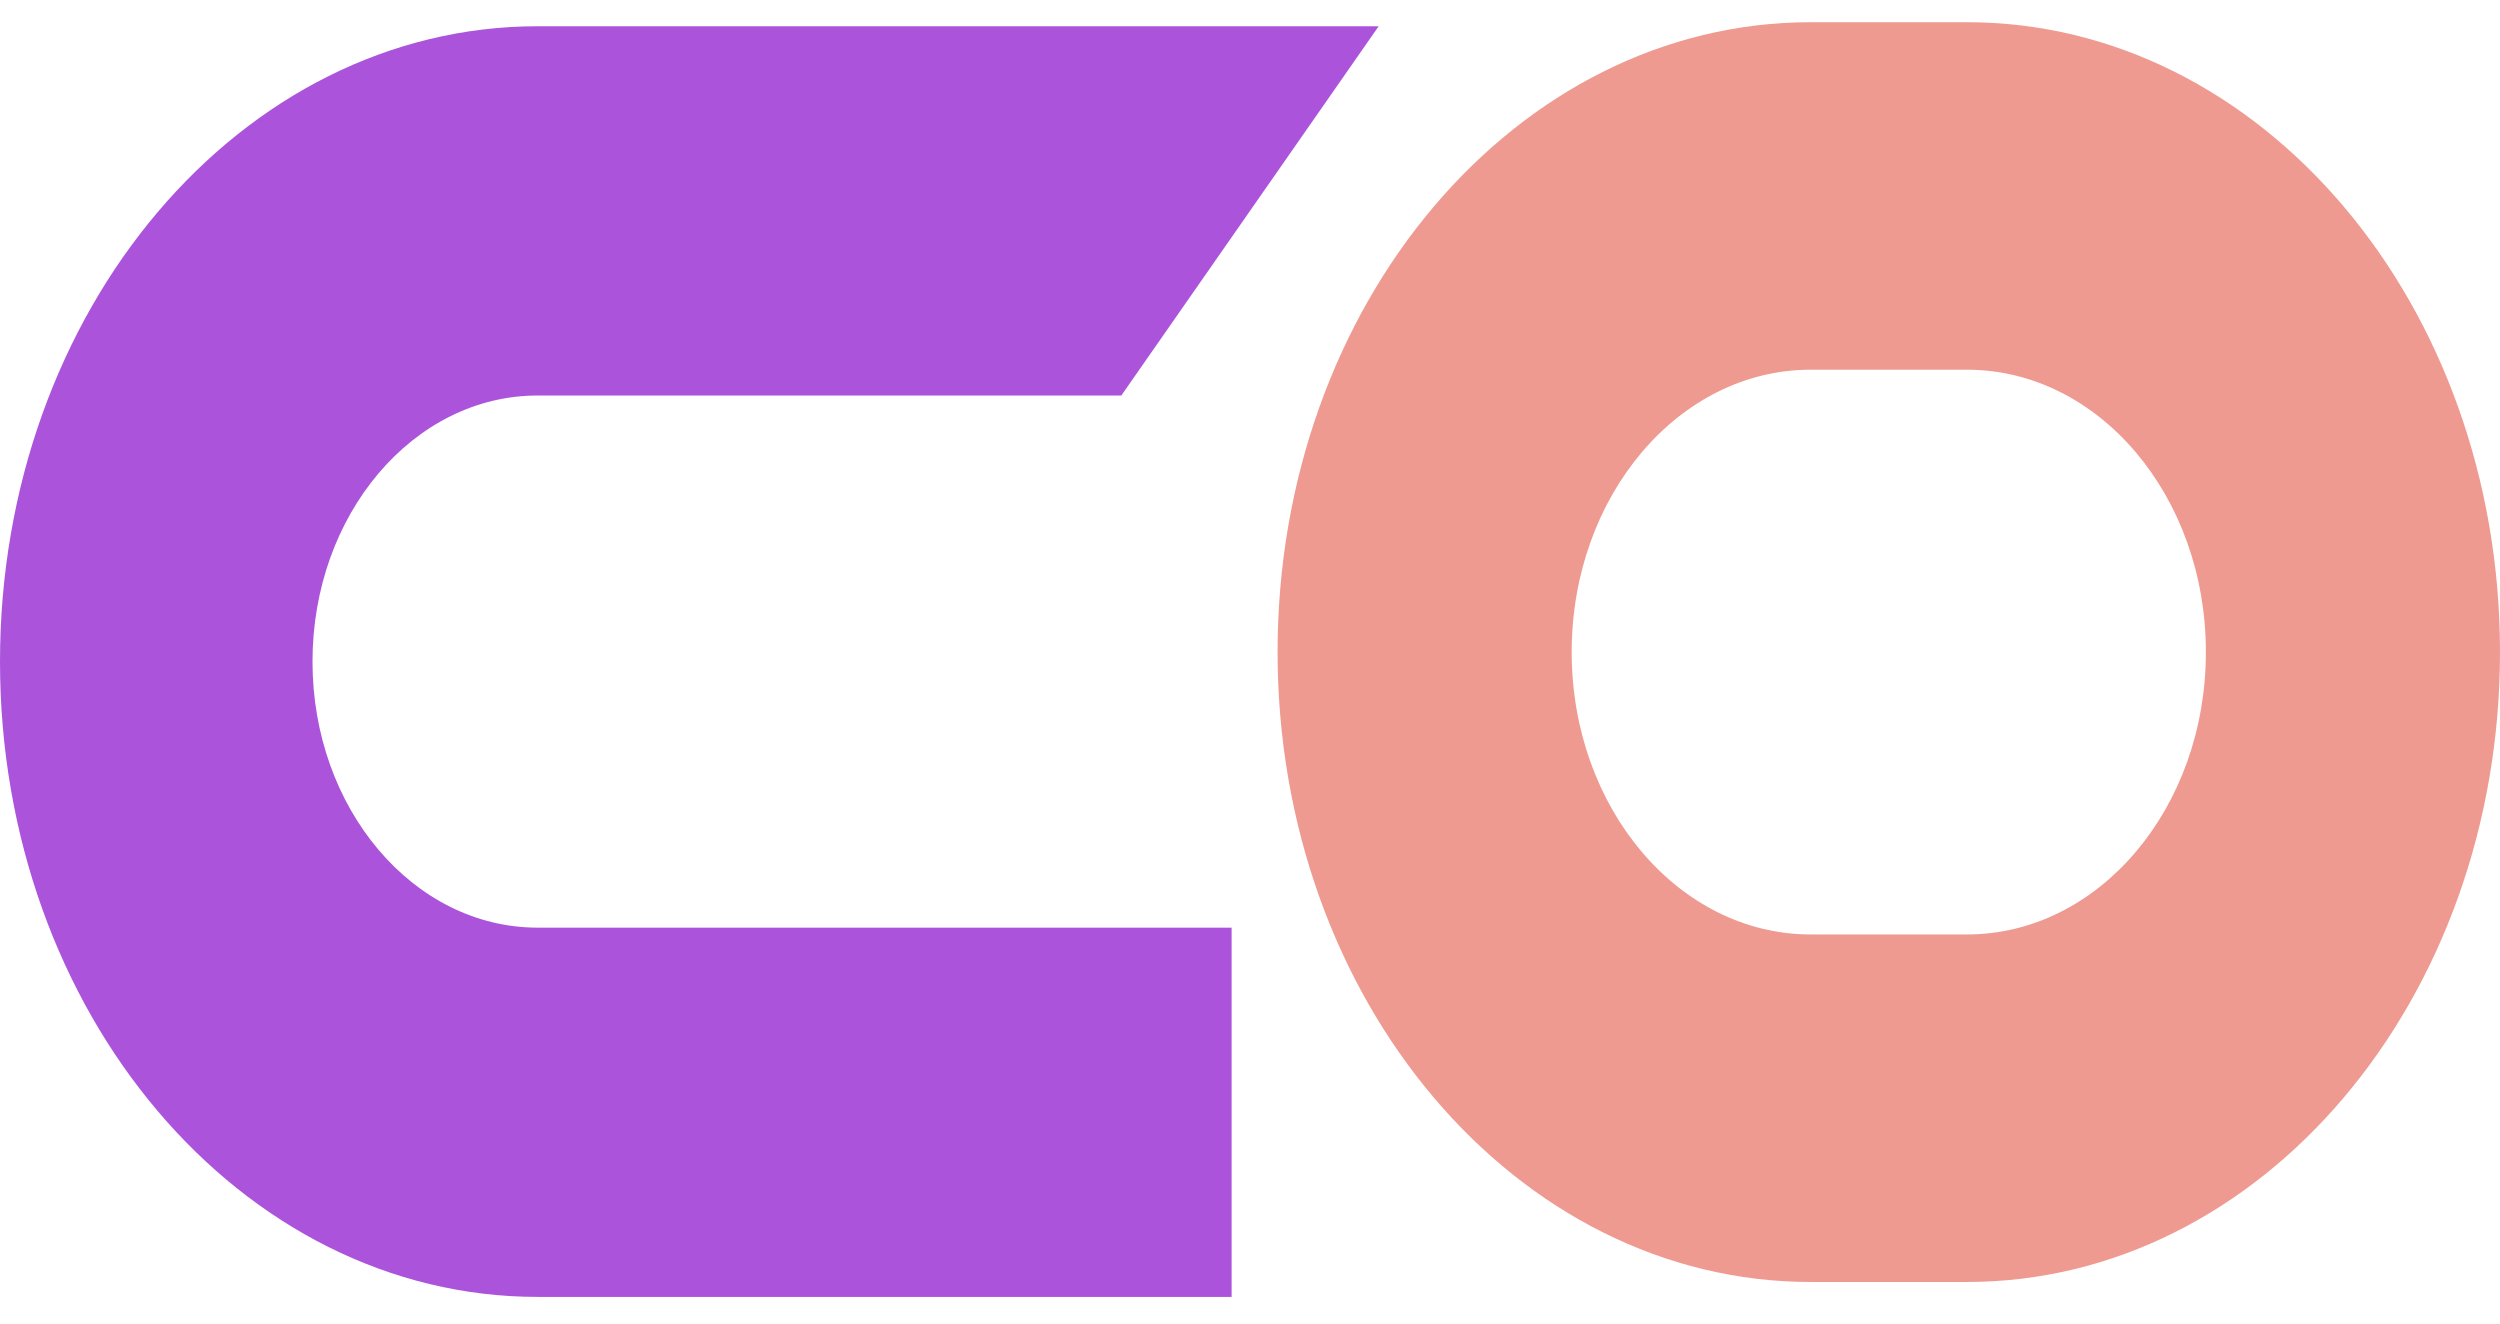
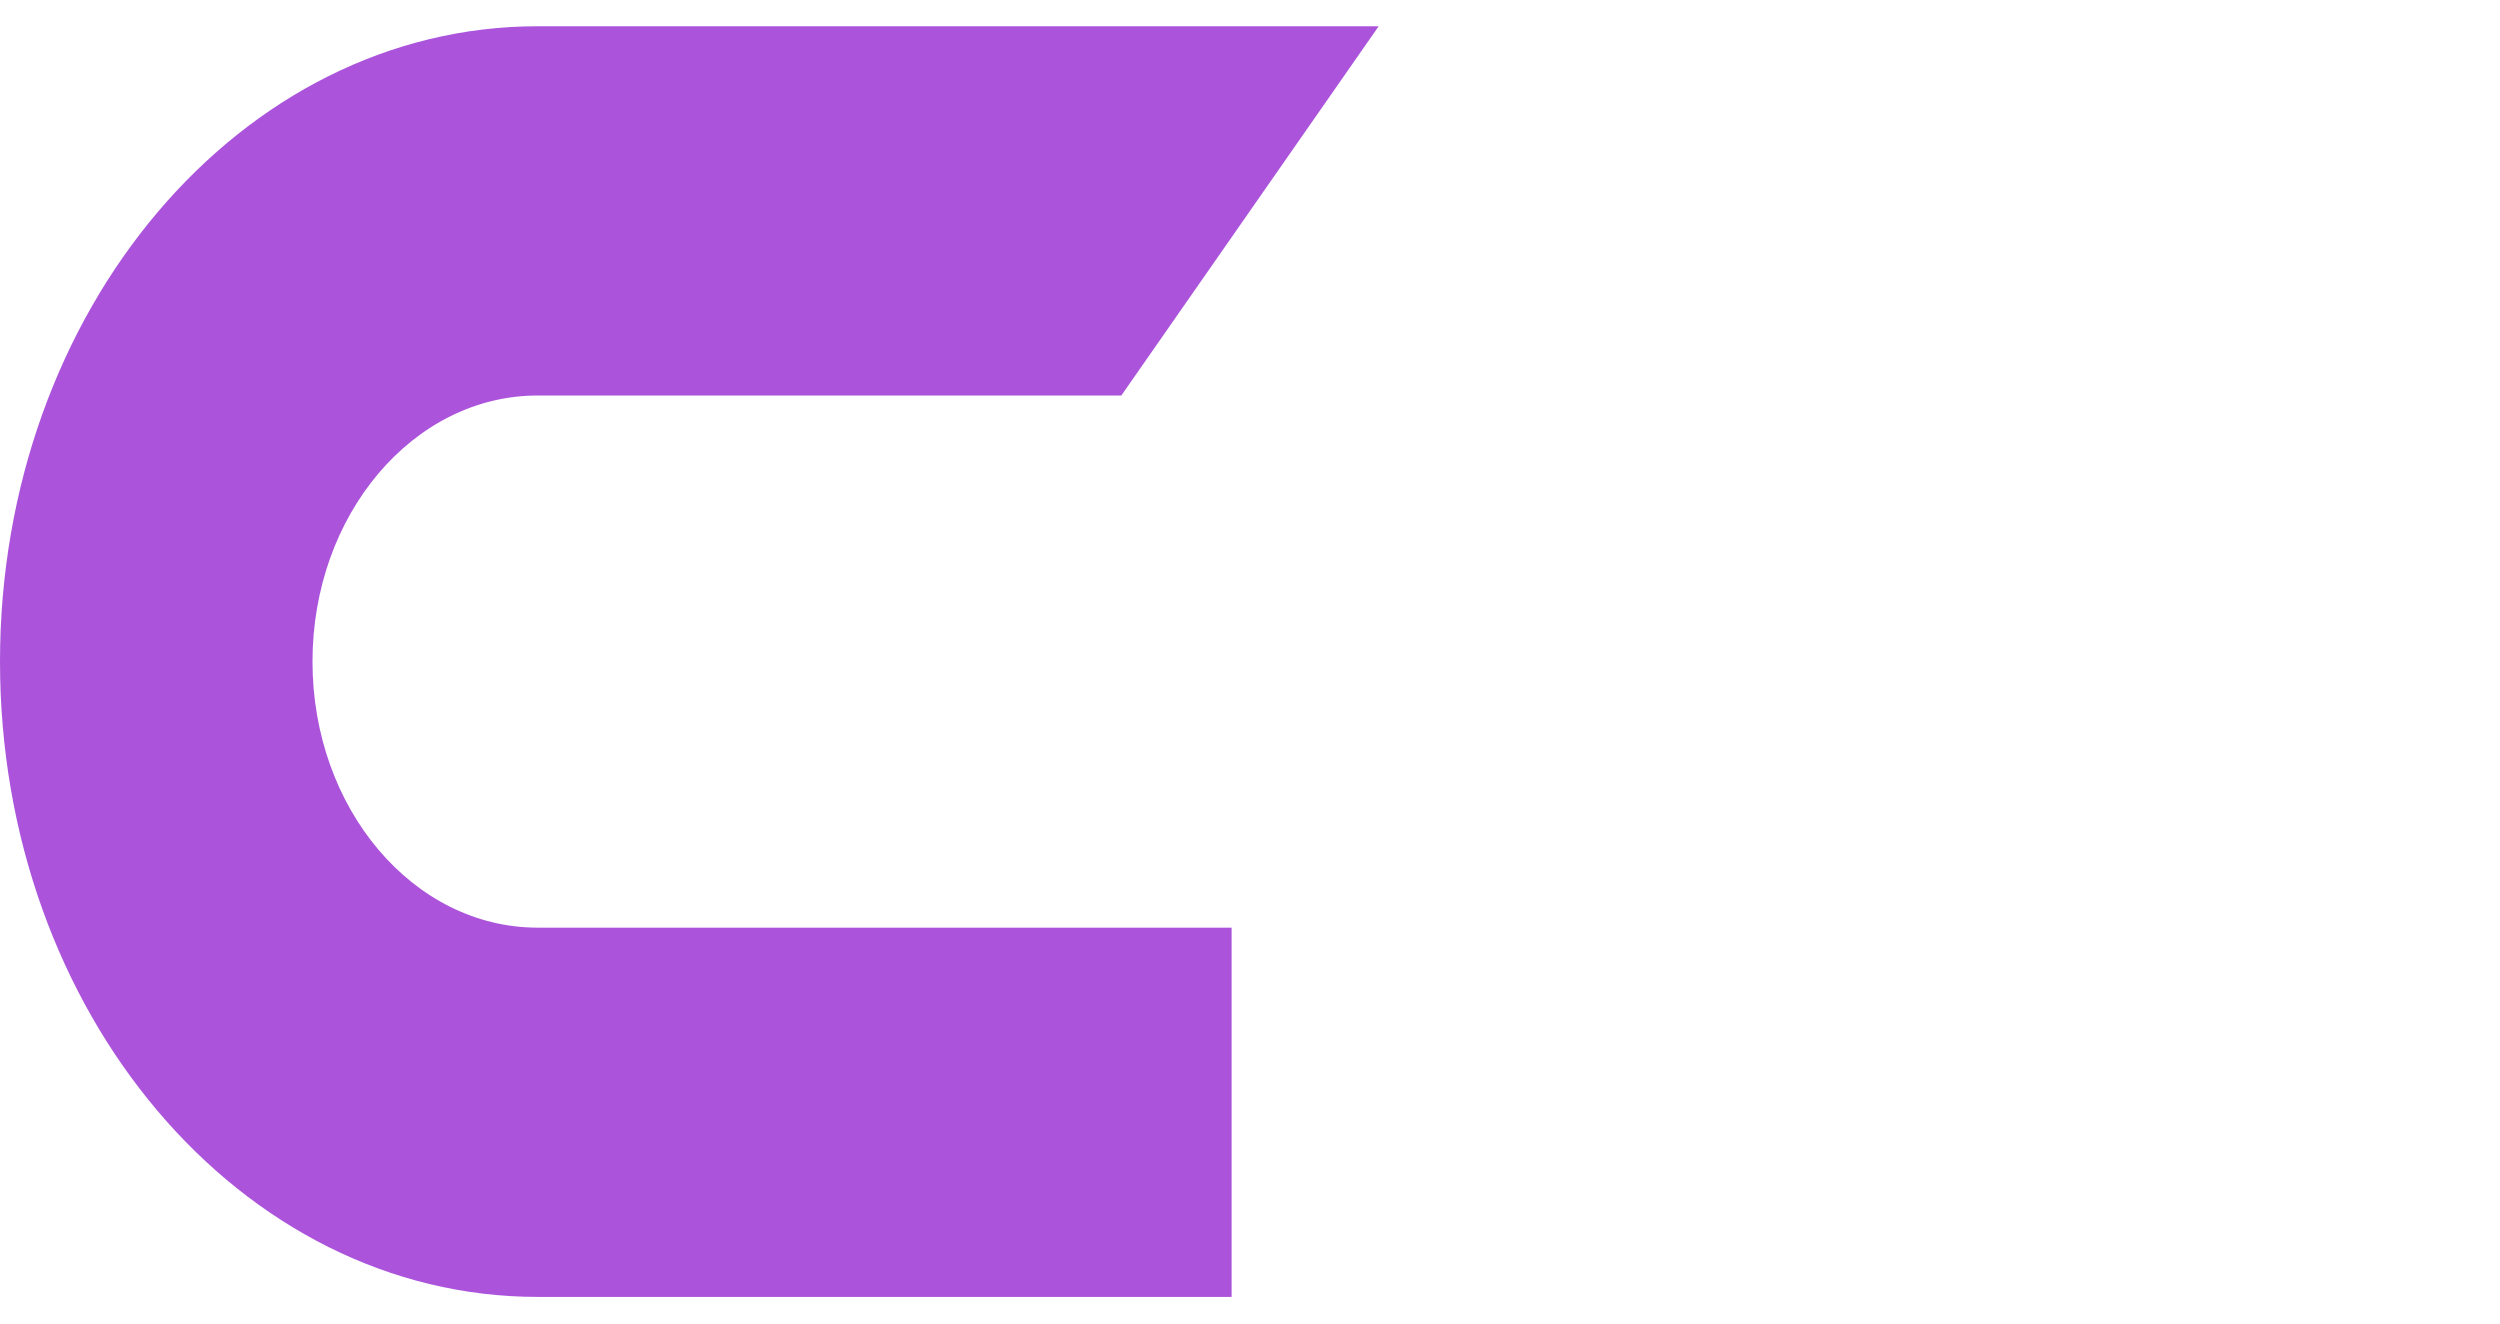
<svg xmlns="http://www.w3.org/2000/svg" width="68" height="36" viewBox="0 0 68 36" fill="none">
  <g id="Group 2">
-     <path id="Rectangle 1 (Stroke)" fill-rule="evenodd" clip-rule="evenodd" d="M53.5 10.056H49.25C45.66 10.056 42.75 13.495 42.75 17.737C42.75 21.979 45.66 25.417 49.25 25.417H53.5C57.09 25.417 60 21.979 60 17.737C60 13.495 57.09 10.056 53.5 10.056ZM49.25 0.604C41.242 0.604 34.75 8.274 34.75 17.737C34.75 27.199 41.242 34.87 49.25 34.87H53.5C61.508 34.87 68 27.199 68 17.737C68 8.274 61.508 0.604 53.5 0.604H49.25Z" fill="#EF9A91" />
    <path id="Rectangle 2 (Stroke)" fill-rule="evenodd" clip-rule="evenodd" d="M0 17.995C0 8.451 6.548 0.714 14.625 0.714H37.5L30.5 10.758H14.625C11.242 10.758 8.5 13.998 8.5 17.995C8.5 21.992 11.242 25.232 14.625 25.232H33.5V35.276H14.625C6.548 35.276 0 27.539 0 17.995Z" fill="#AB54DB" />
  </g>
</svg>